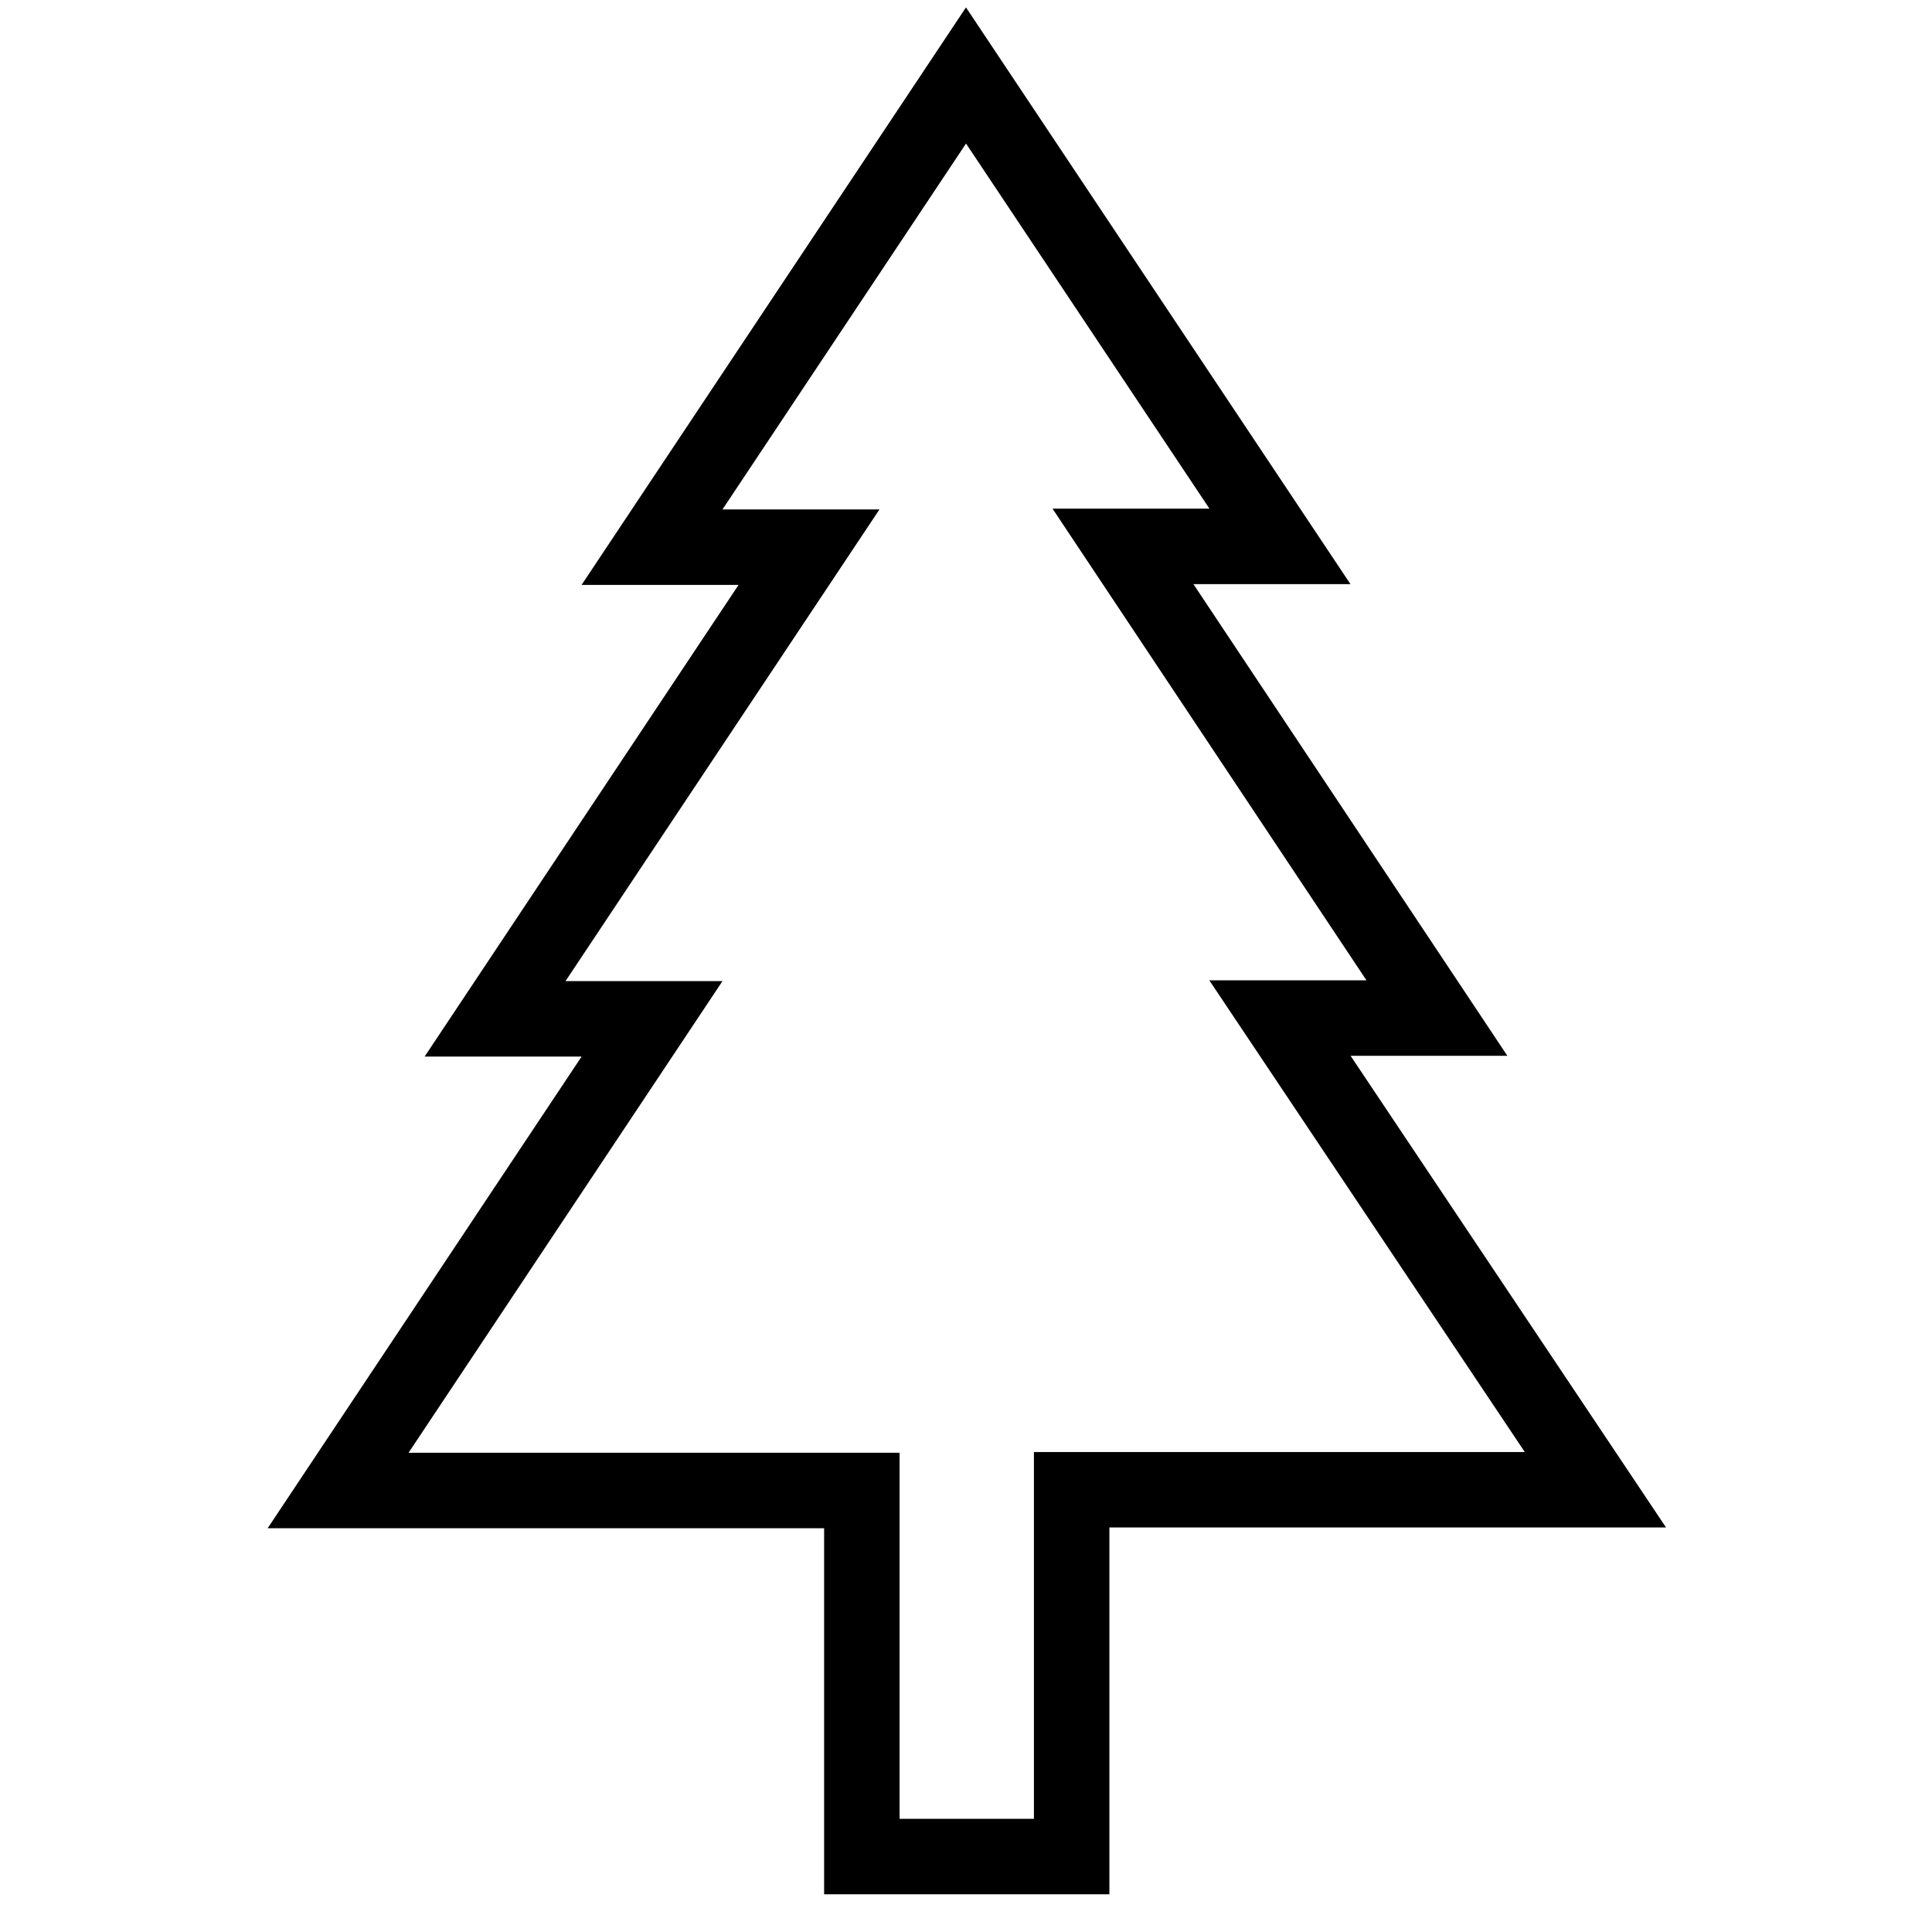
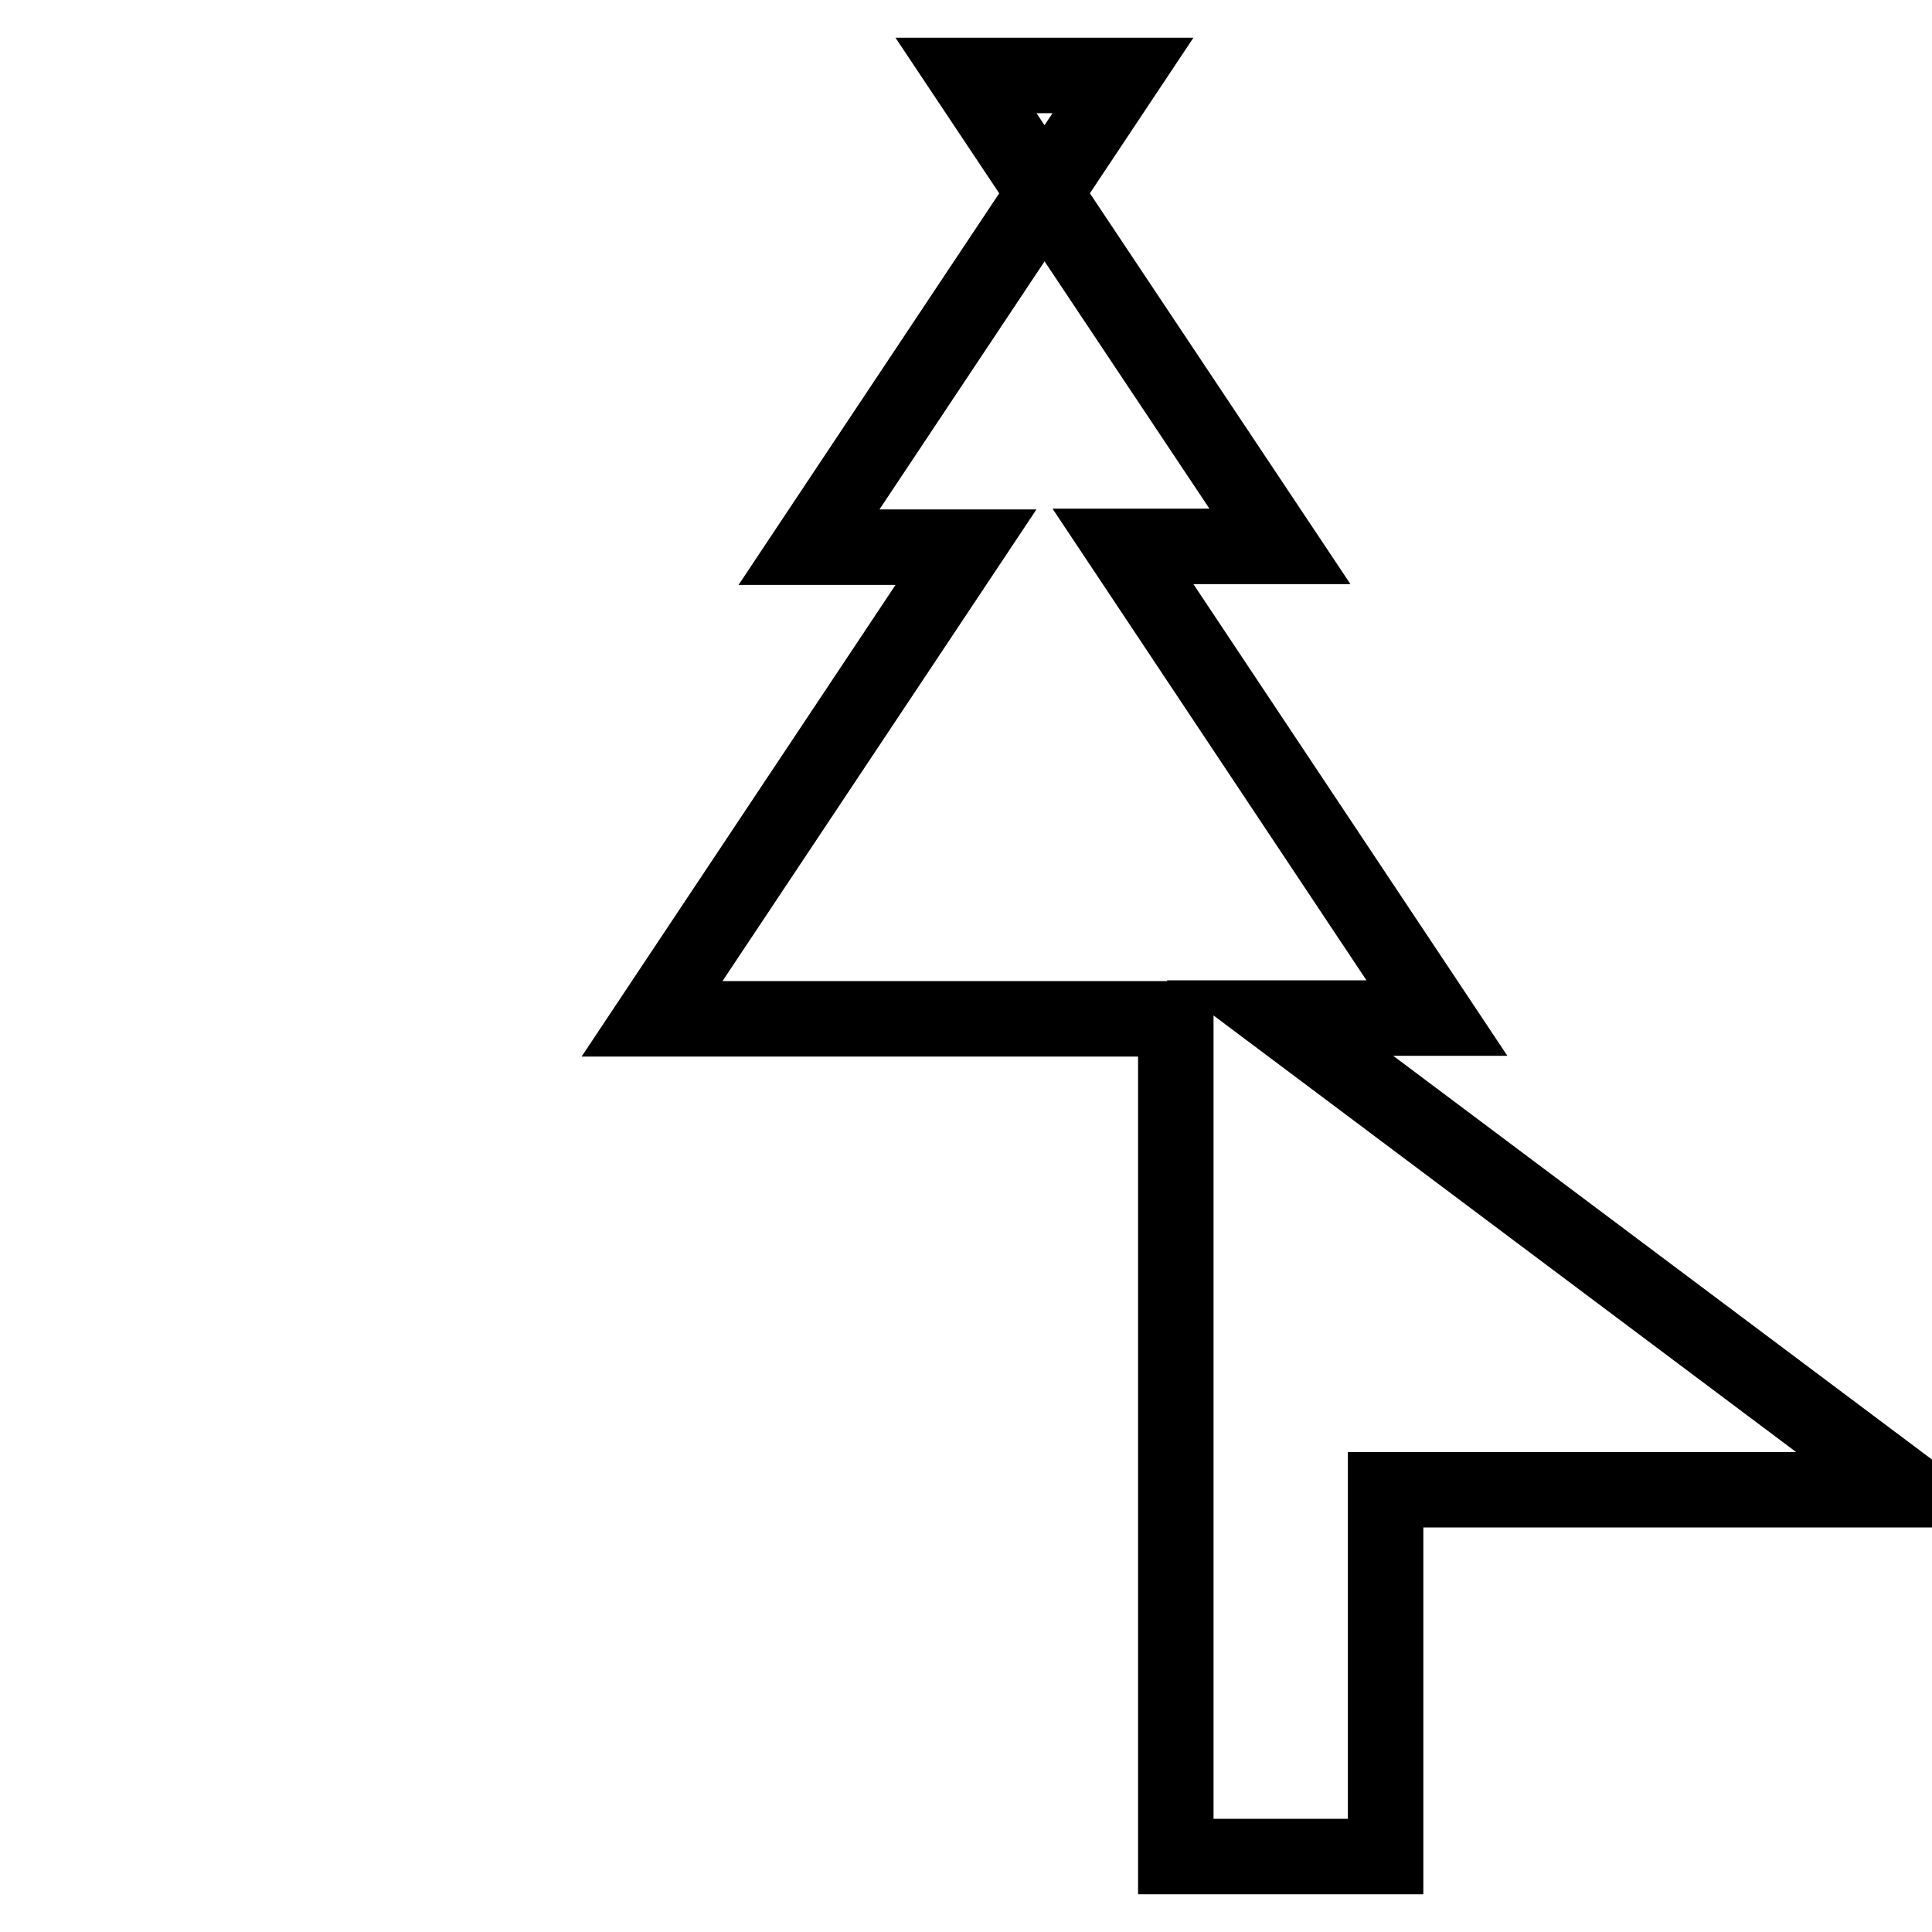
<svg xmlns="http://www.w3.org/2000/svg" version="1.1" x="0px" y="0px" viewBox="0 0 256 256" enable-background="new 0 0 256 256" xml:space="preserve">
  <g>
-     <path stroke-width="10" fill-opacity="0" stroke="#000000" d="M169.6,134.9h20.8l-41.6-62.5h20.8L128,10L86.4,72.5h20.8l-41.6,62.5h20.8l-41.6,62.5h69.4V246h27.8v-48.6 h69.4L169.6,134.9z" />
+     <path stroke-width="10" fill-opacity="0" stroke="#000000" d="M169.6,134.9h20.8l-41.6-62.5h20.8L128,10h20.8l-41.6,62.5h20.8l-41.6,62.5h69.4V246h27.8v-48.6 h69.4L169.6,134.9z" />
  </g>
</svg>